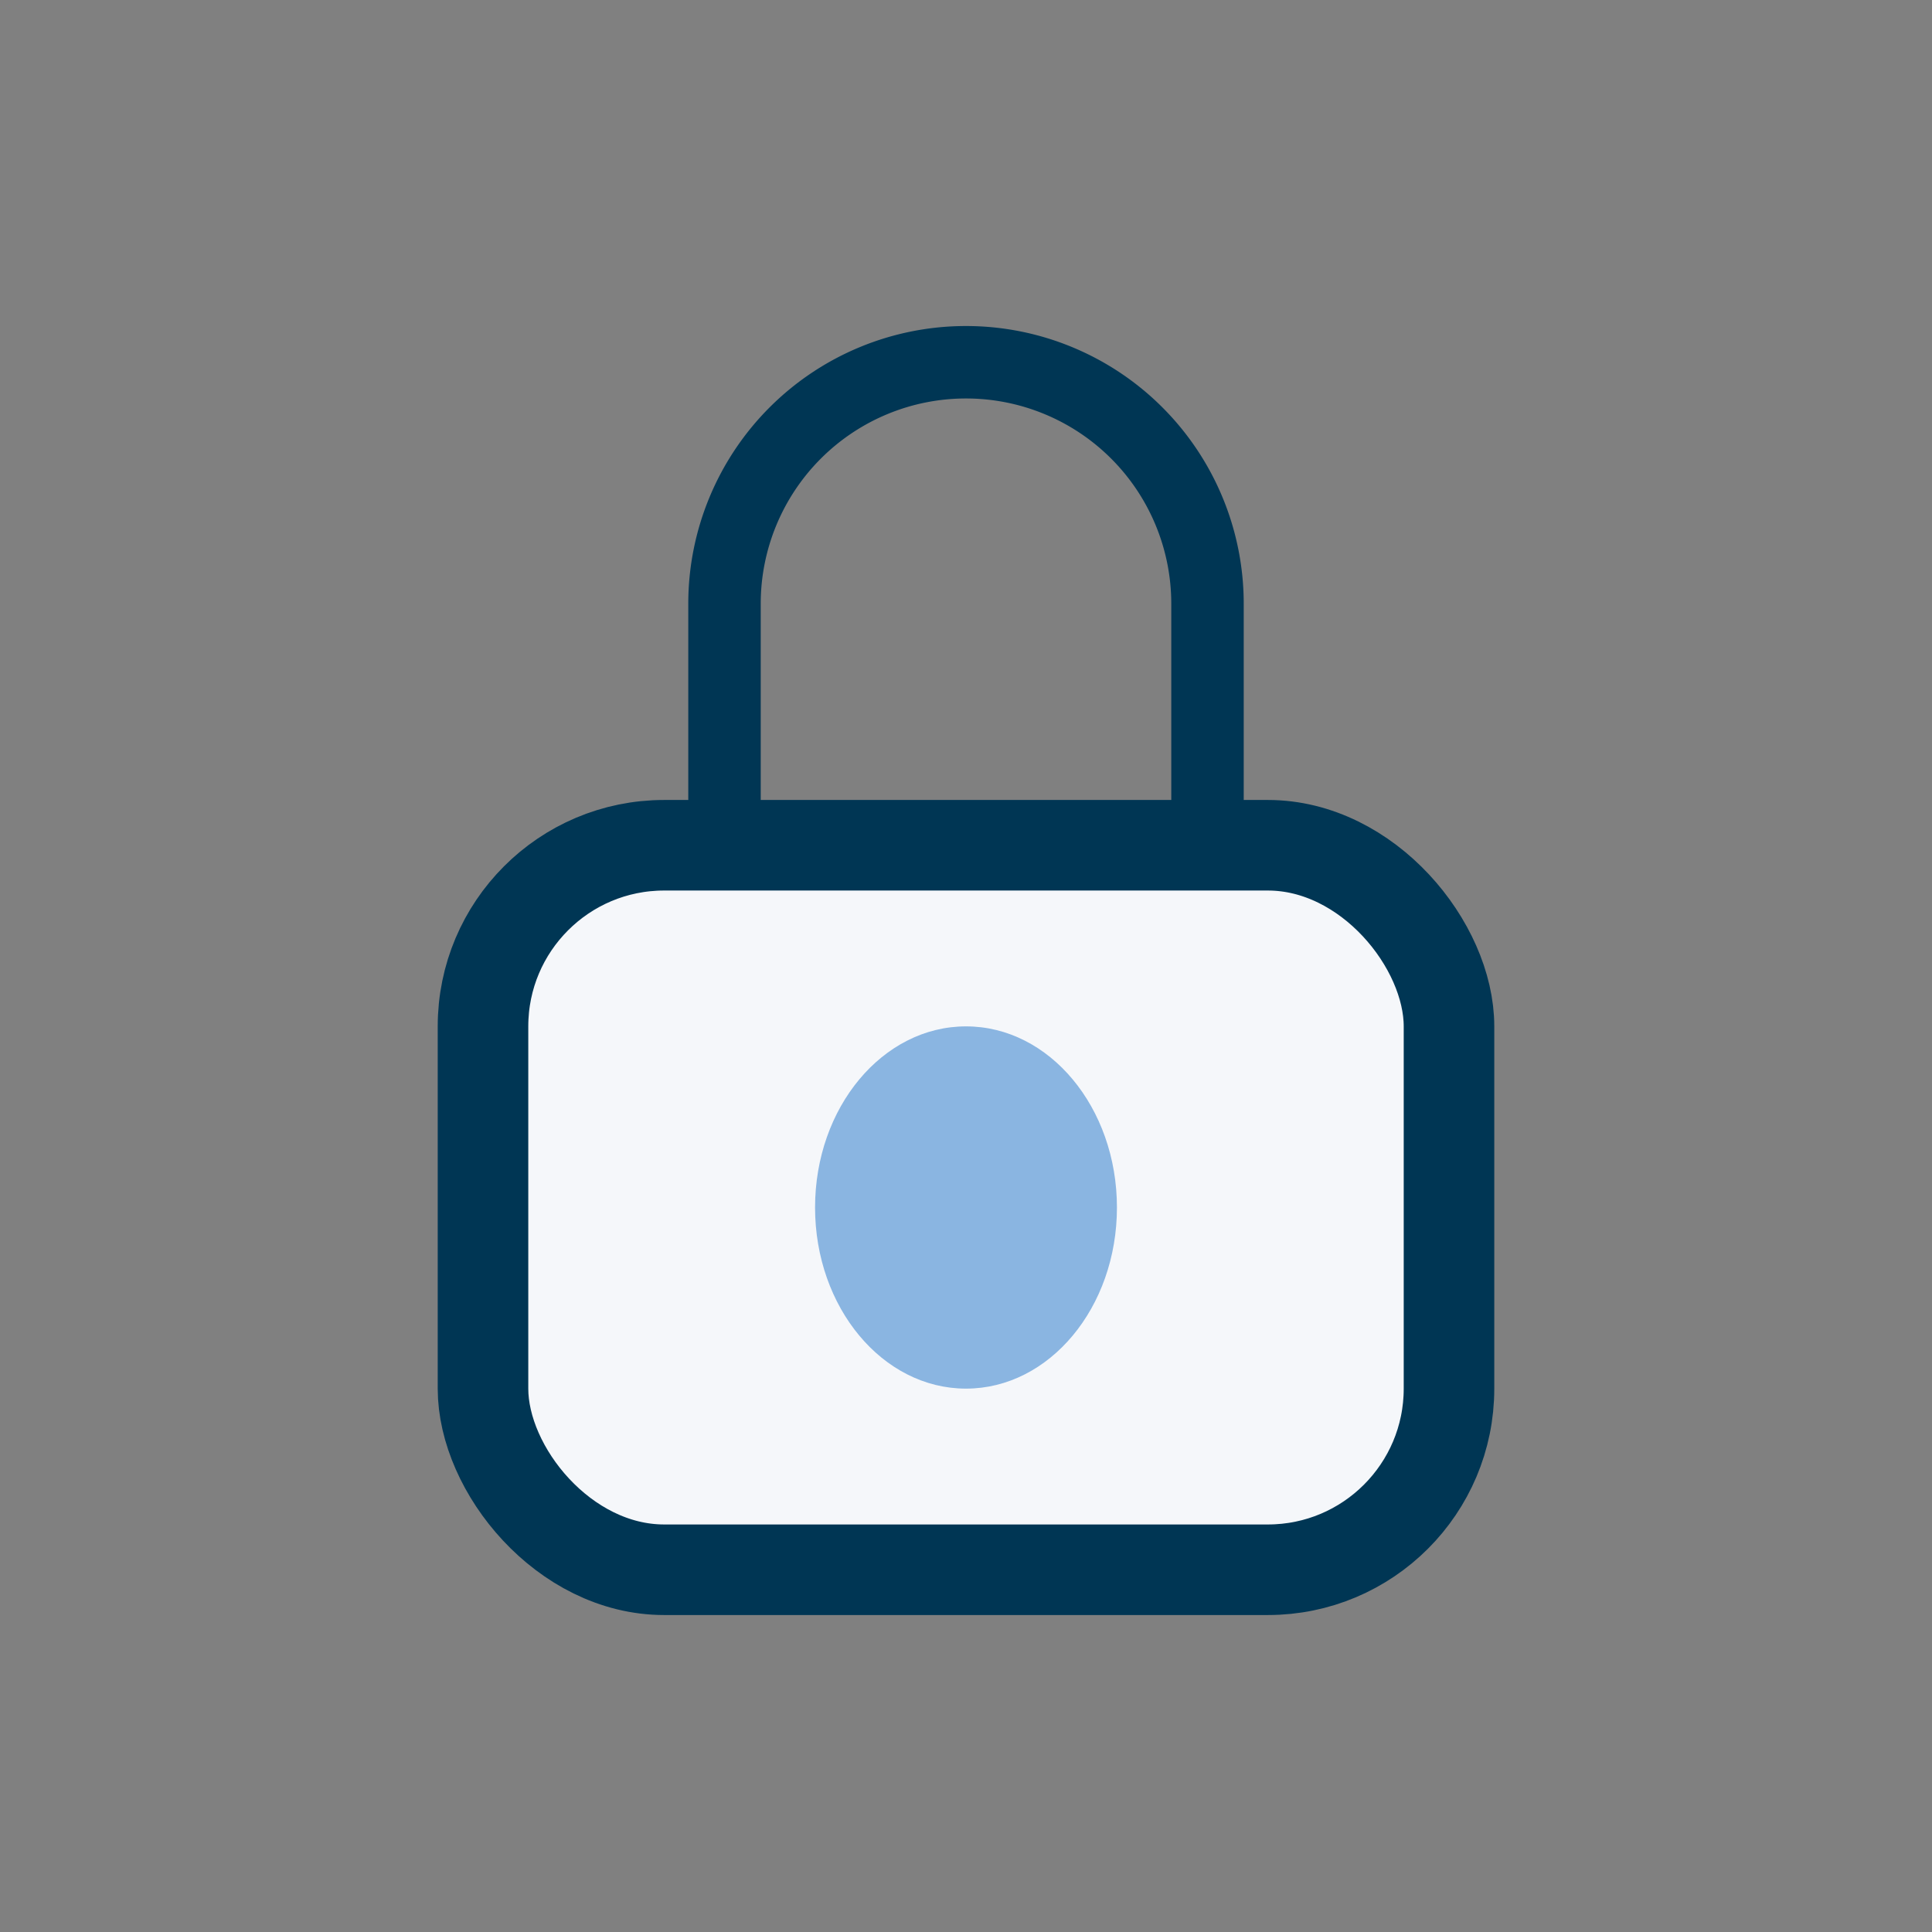
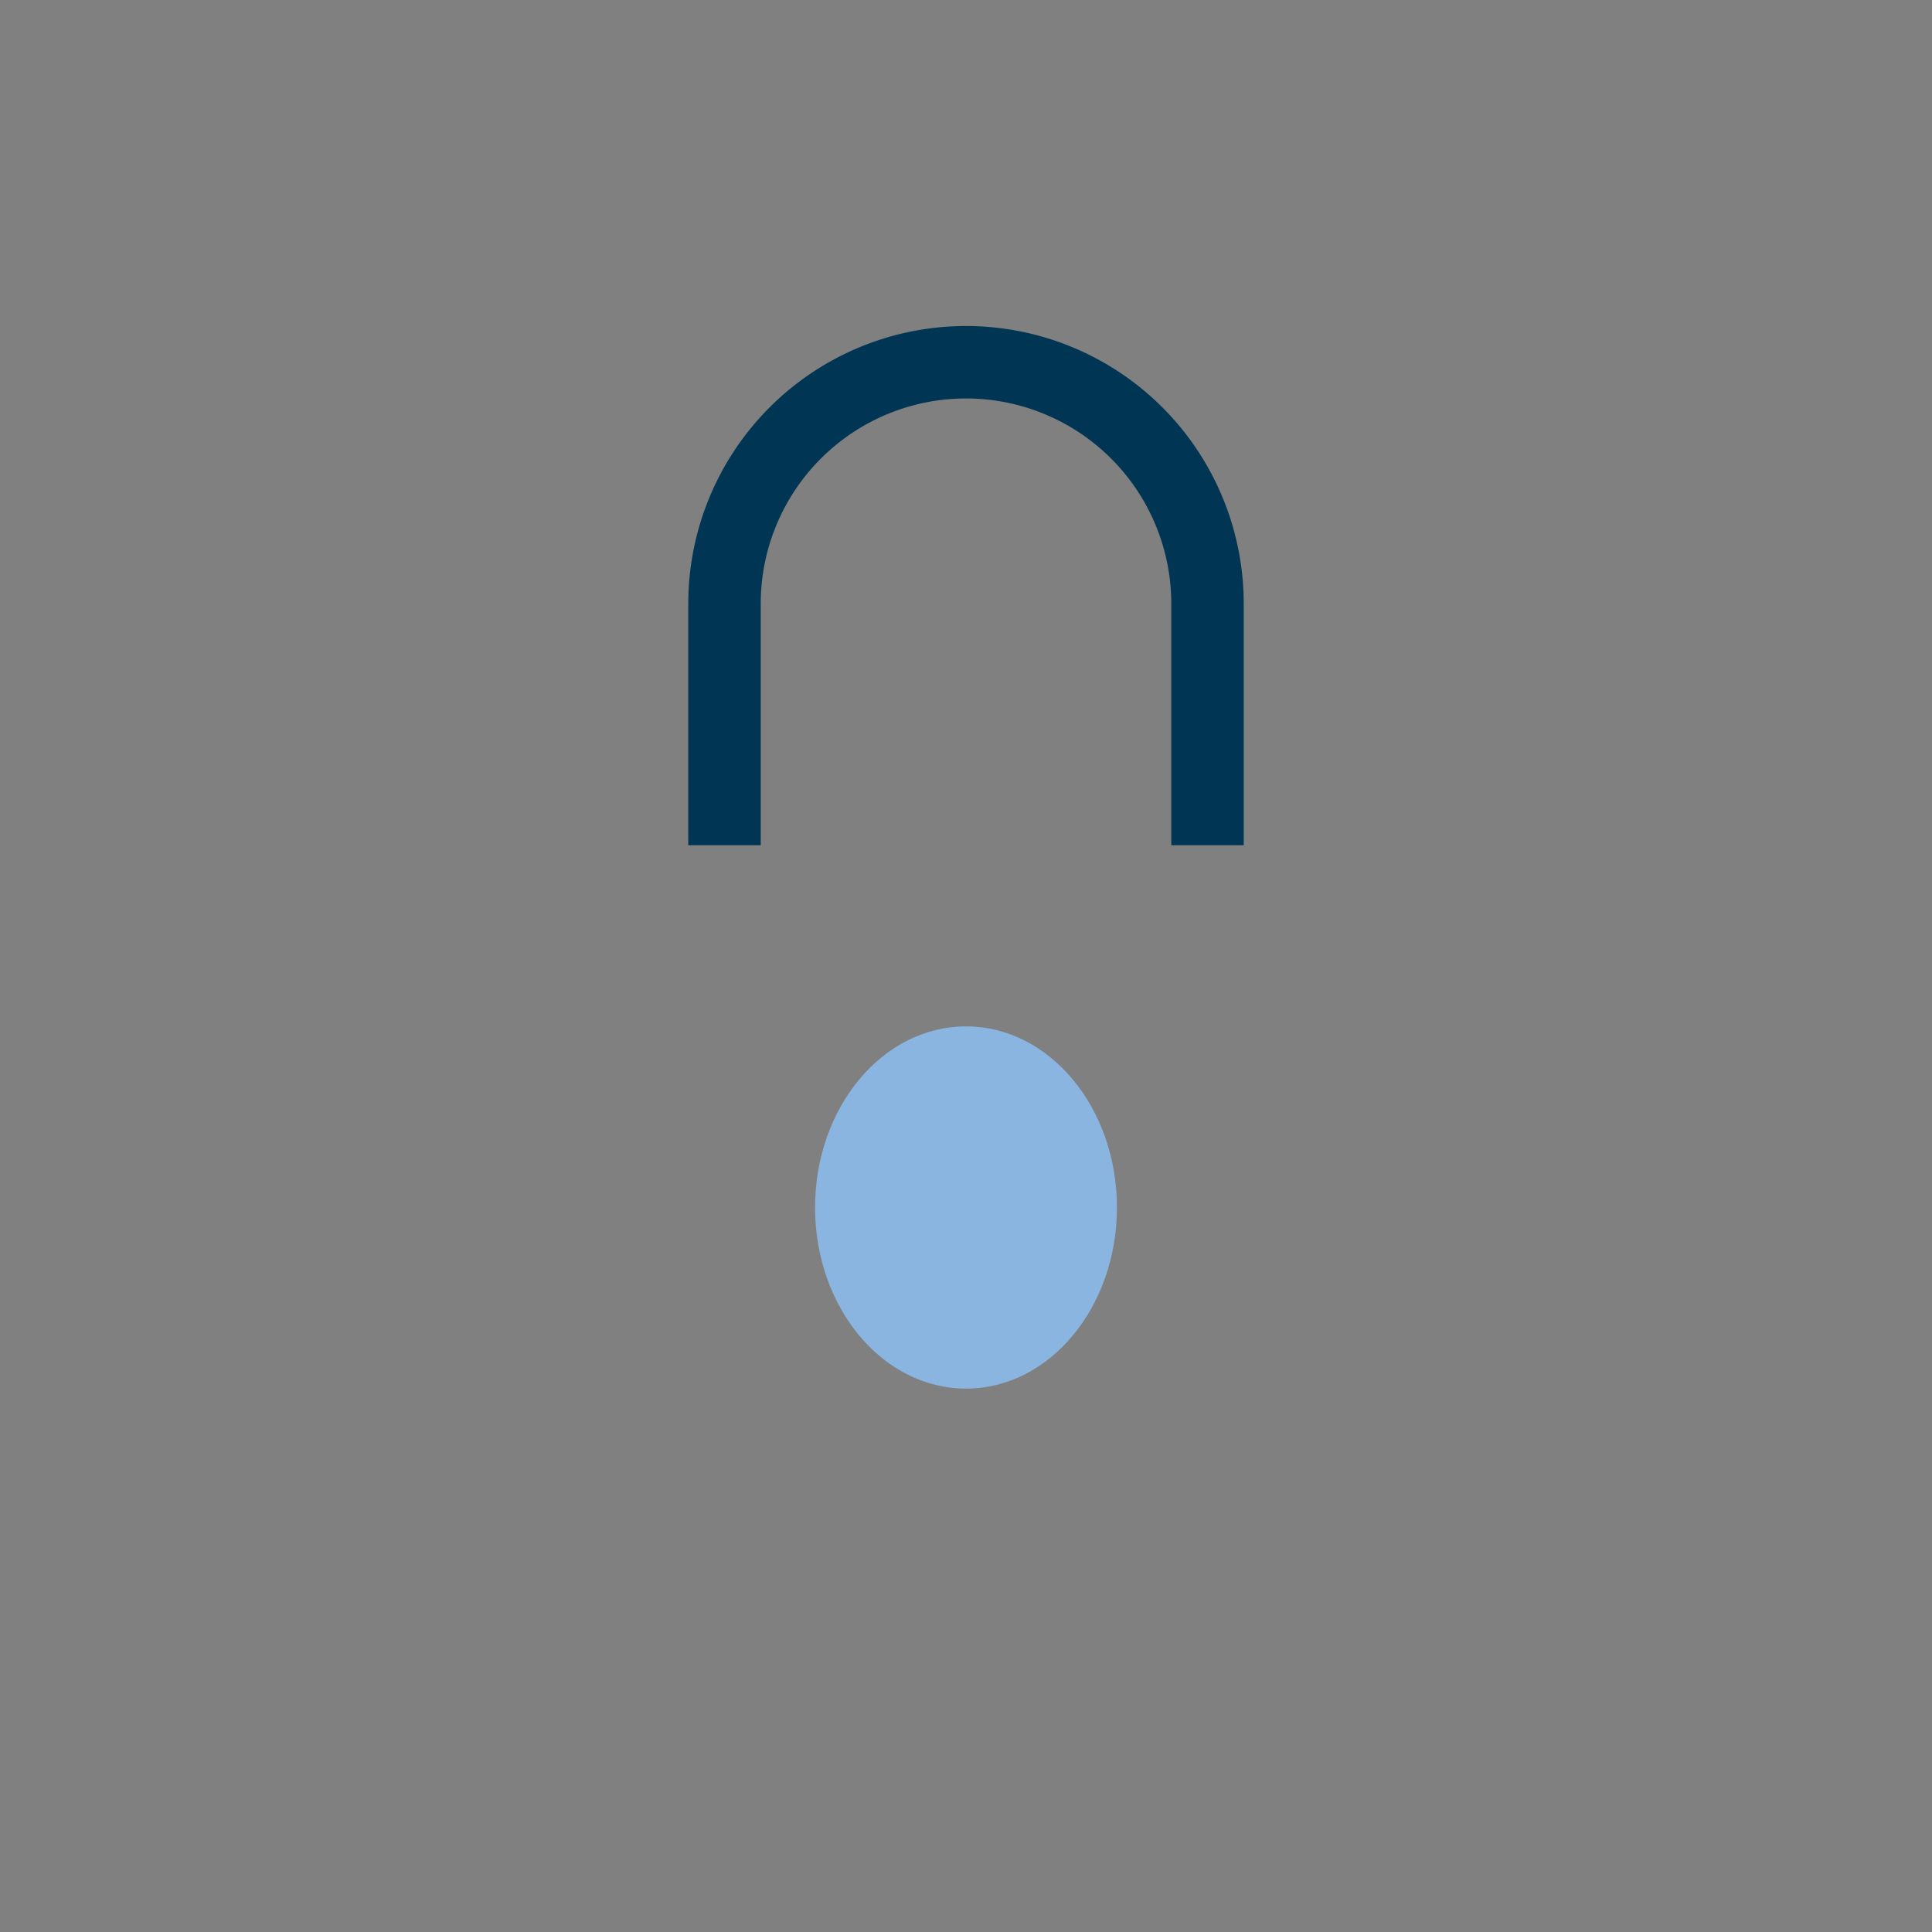
<svg xmlns="http://www.w3.org/2000/svg" width="32" height="32" viewBox="0 0 32 32">
  <rect x="0" y="0" width="32" height="32" fill="#808080" stroke="none" />
-   <rect x="8" y="14" width="16" height="12" rx="3" fill="#F5F7FA" stroke="#003654" stroke-width="1.5" />
  <ellipse cx="16" cy="20" rx="2.5" ry="3" fill="#8AB5E1" />
  <path d="M12 14V10a4 4 0 0 1 8 0v4" stroke="#003654" stroke-width="1.2" fill="none" />
</svg>